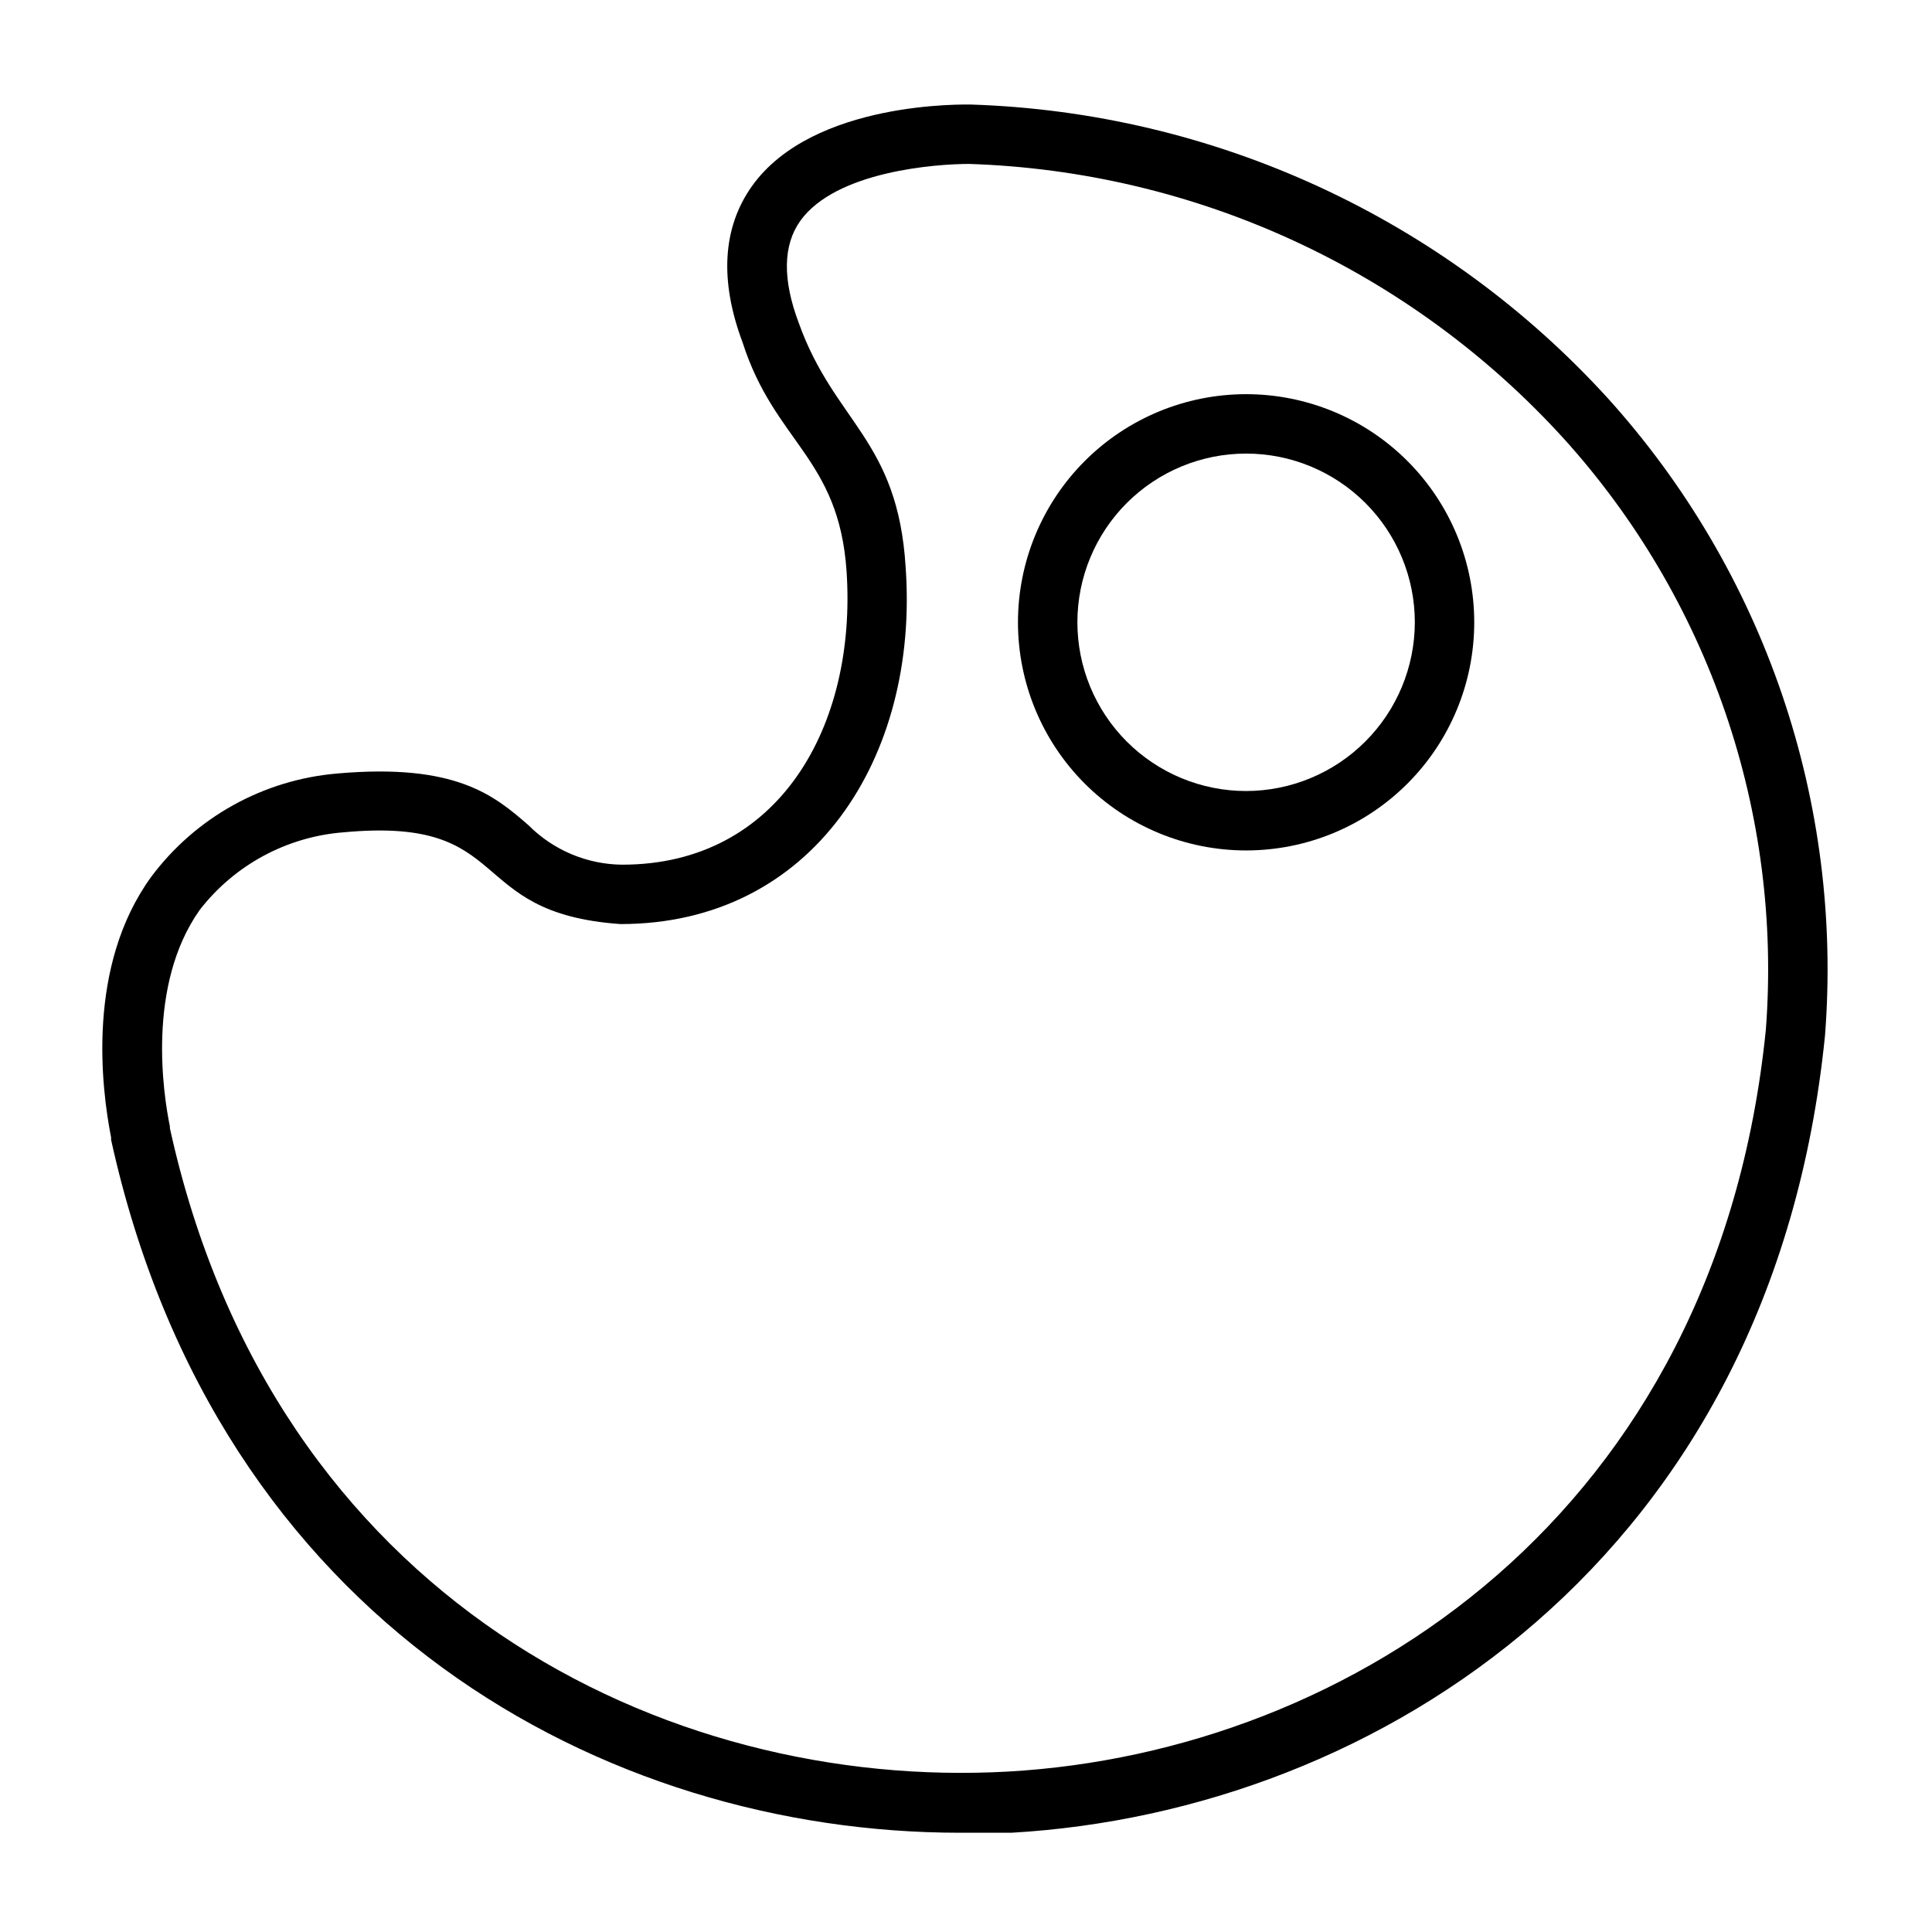
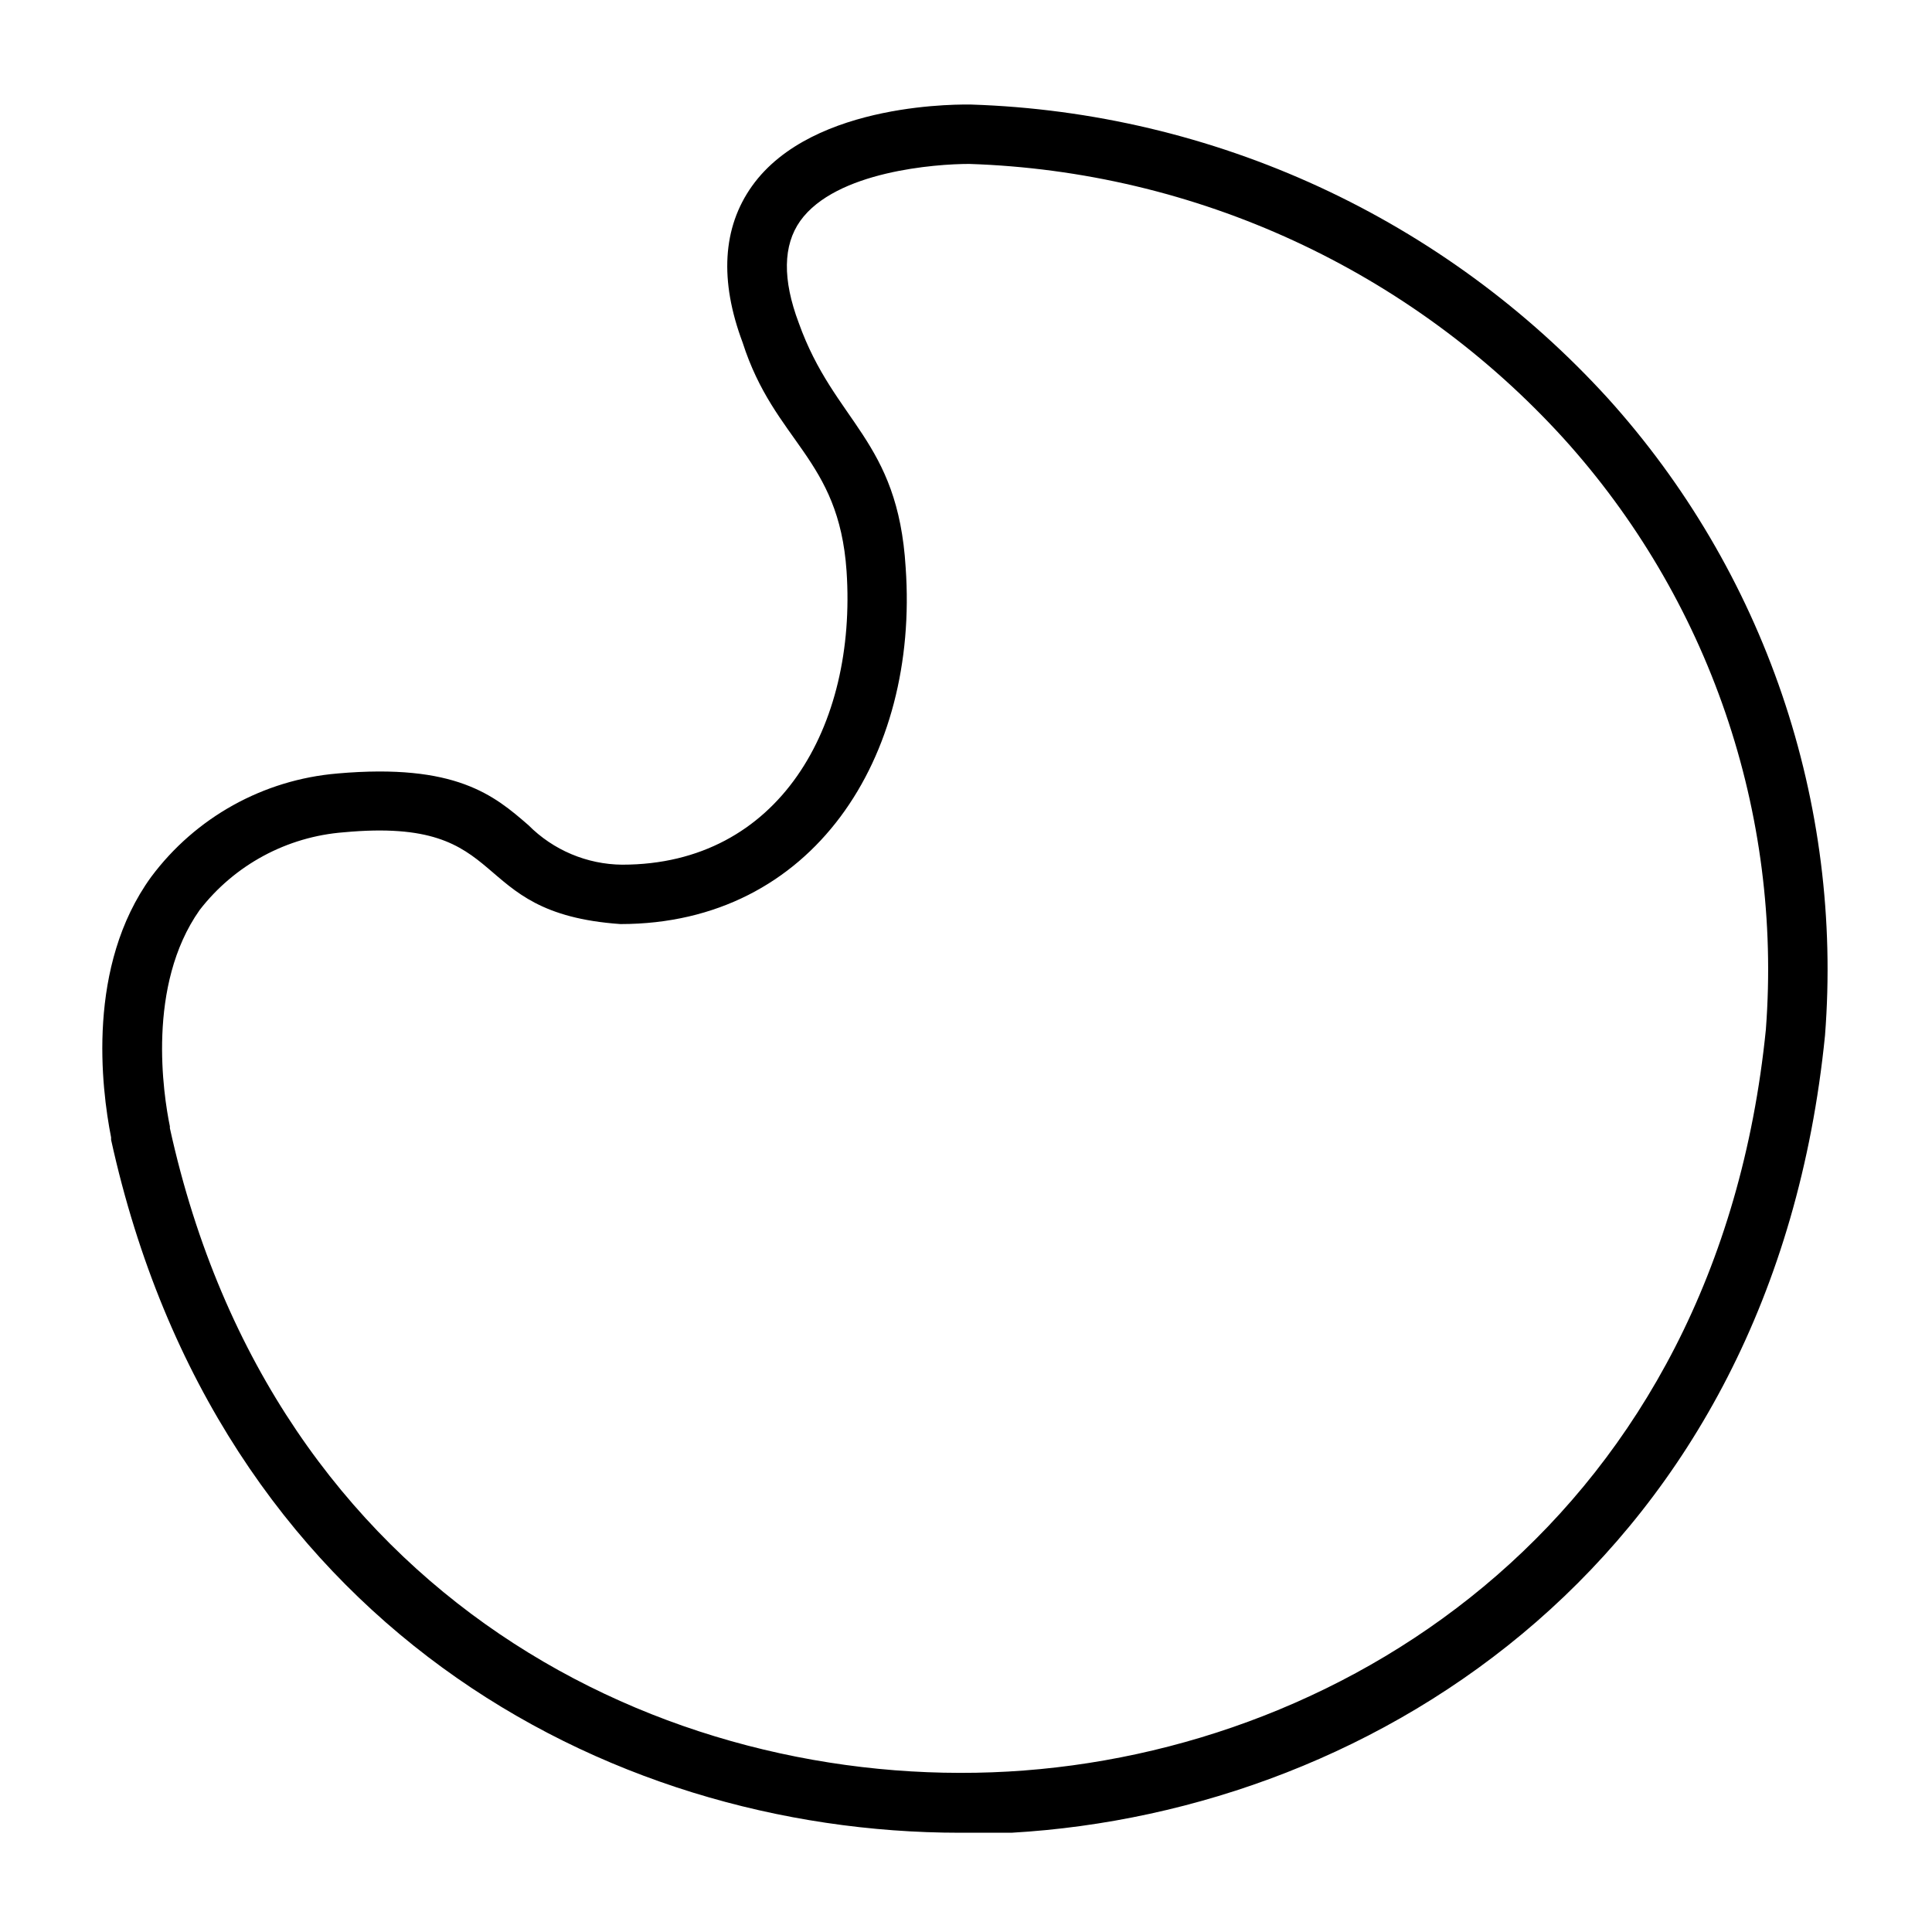
<svg xmlns="http://www.w3.org/2000/svg" fill="#000000" width="800px" height="800px" version="1.1" viewBox="144 144 512 512">
  <g>
    <path d="m570.11 249.56c-21.488-23.594-47.488-42.641-76.461-56.016-28.977-13.371-60.34-20.797-92.238-21.836-1.414 0-41.879-1.102-58.094 21.566-7.871 11.02-8.66 25.113-2.519 41.484 8.5 26.527 25.504 30.543 27.551 60.613 2.754 41.012-17.871 77.777-59.434 77.777v0.004c-9.344-0.082-18.285-3.844-24.875-10.473-9.055-7.871-19.207-16.453-50.617-13.699v0.004c-19.617 1.641-37.586 11.613-49.355 27.395-17.164 23.617-13.227 55.812-10.629 69.039v0.629c28.184 128.16 130.91 183.65 224.98 183.65h13.617c97.375-5.59 201.76-73.051 215.61-211.29 2.383-30.578-1.492-61.32-11.387-90.352s-25.598-55.742-46.156-78.504zm41.879 167.12c-12.91 128.79-110.21 191.68-200.82 196.8-90.605 5.117-194.68-45.422-222.15-170.51v-0.473c-1.73-8.422-6.219-37.312 7.871-57.309 9.258-11.984 23.16-19.48 38.262-20.625 45.656-4.25 31.488 21.41 73.289 24.324 51.09 0 79.113-44.32 75.57-94.465-2.047-34.008-18.895-38.414-28.34-64.867-4.328-11.492-4.172-20.547 0.395-27 9.445-13.223 36.051-15.113 44.789-15.113 29.77 0.973 59.039 7.902 86.082 20.383 27.039 12.48 51.305 30.258 71.359 52.277 19.105 21.09 33.715 45.848 42.945 72.766 9.23 26.918 12.883 55.434 10.742 83.809z" />
-     <path d="m474.23 248.46c-16.031 0-31.41 6.371-42.75 17.707-11.336 11.34-17.707 26.719-17.707 42.75 0 16.035 6.371 31.414 17.707 42.75 11.34 11.34 26.719 17.707 42.75 17.707 16.035 0 31.414-6.367 42.75-17.707 11.34-11.336 17.707-26.715 17.707-42.75 0-16.031-6.367-31.41-17.707-42.75-11.336-11.336-26.715-17.707-42.75-17.707zm0 105.17c-11.859 0-23.23-4.711-31.617-13.098-8.383-8.383-13.094-19.758-13.094-31.617s4.711-23.23 13.094-31.617c8.387-8.383 19.758-13.094 31.617-13.094s23.234 4.711 31.617 13.094c8.387 8.387 13.098 19.758 13.098 31.617-0.02 11.852-4.738 23.215-13.121 31.594-8.379 8.383-19.742 13.102-31.594 13.121z" />
  </g>
</svg>